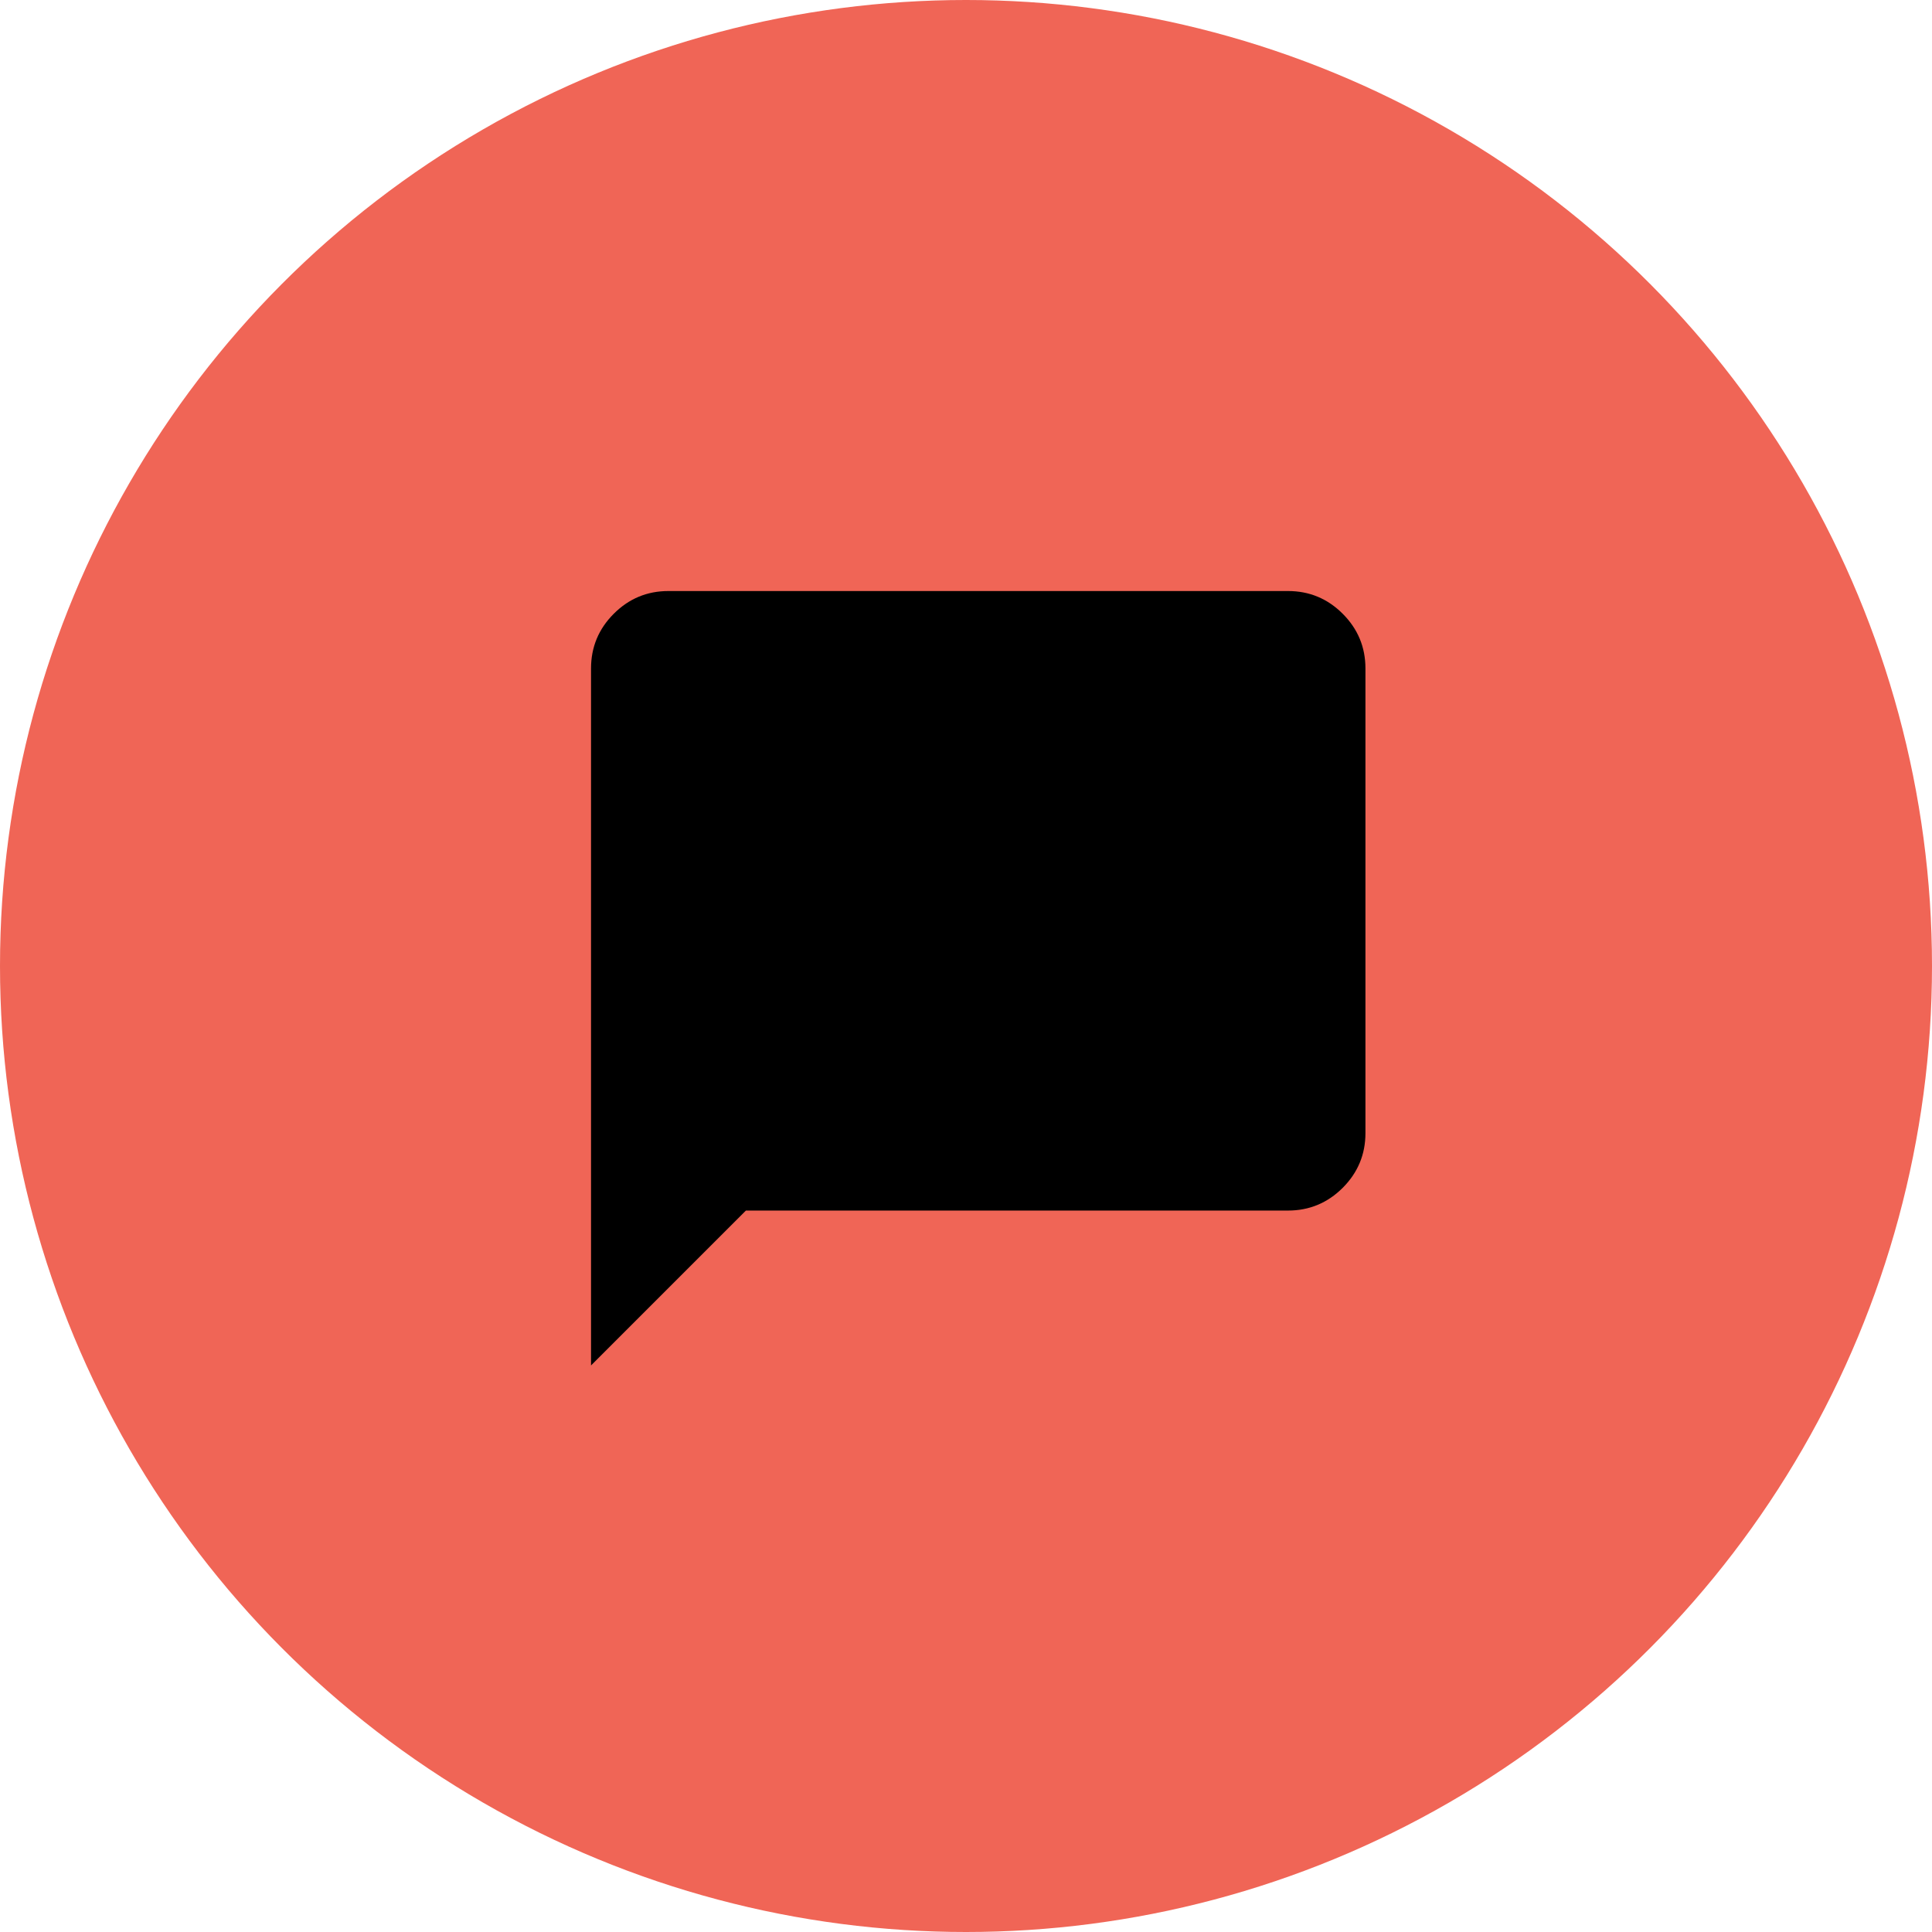
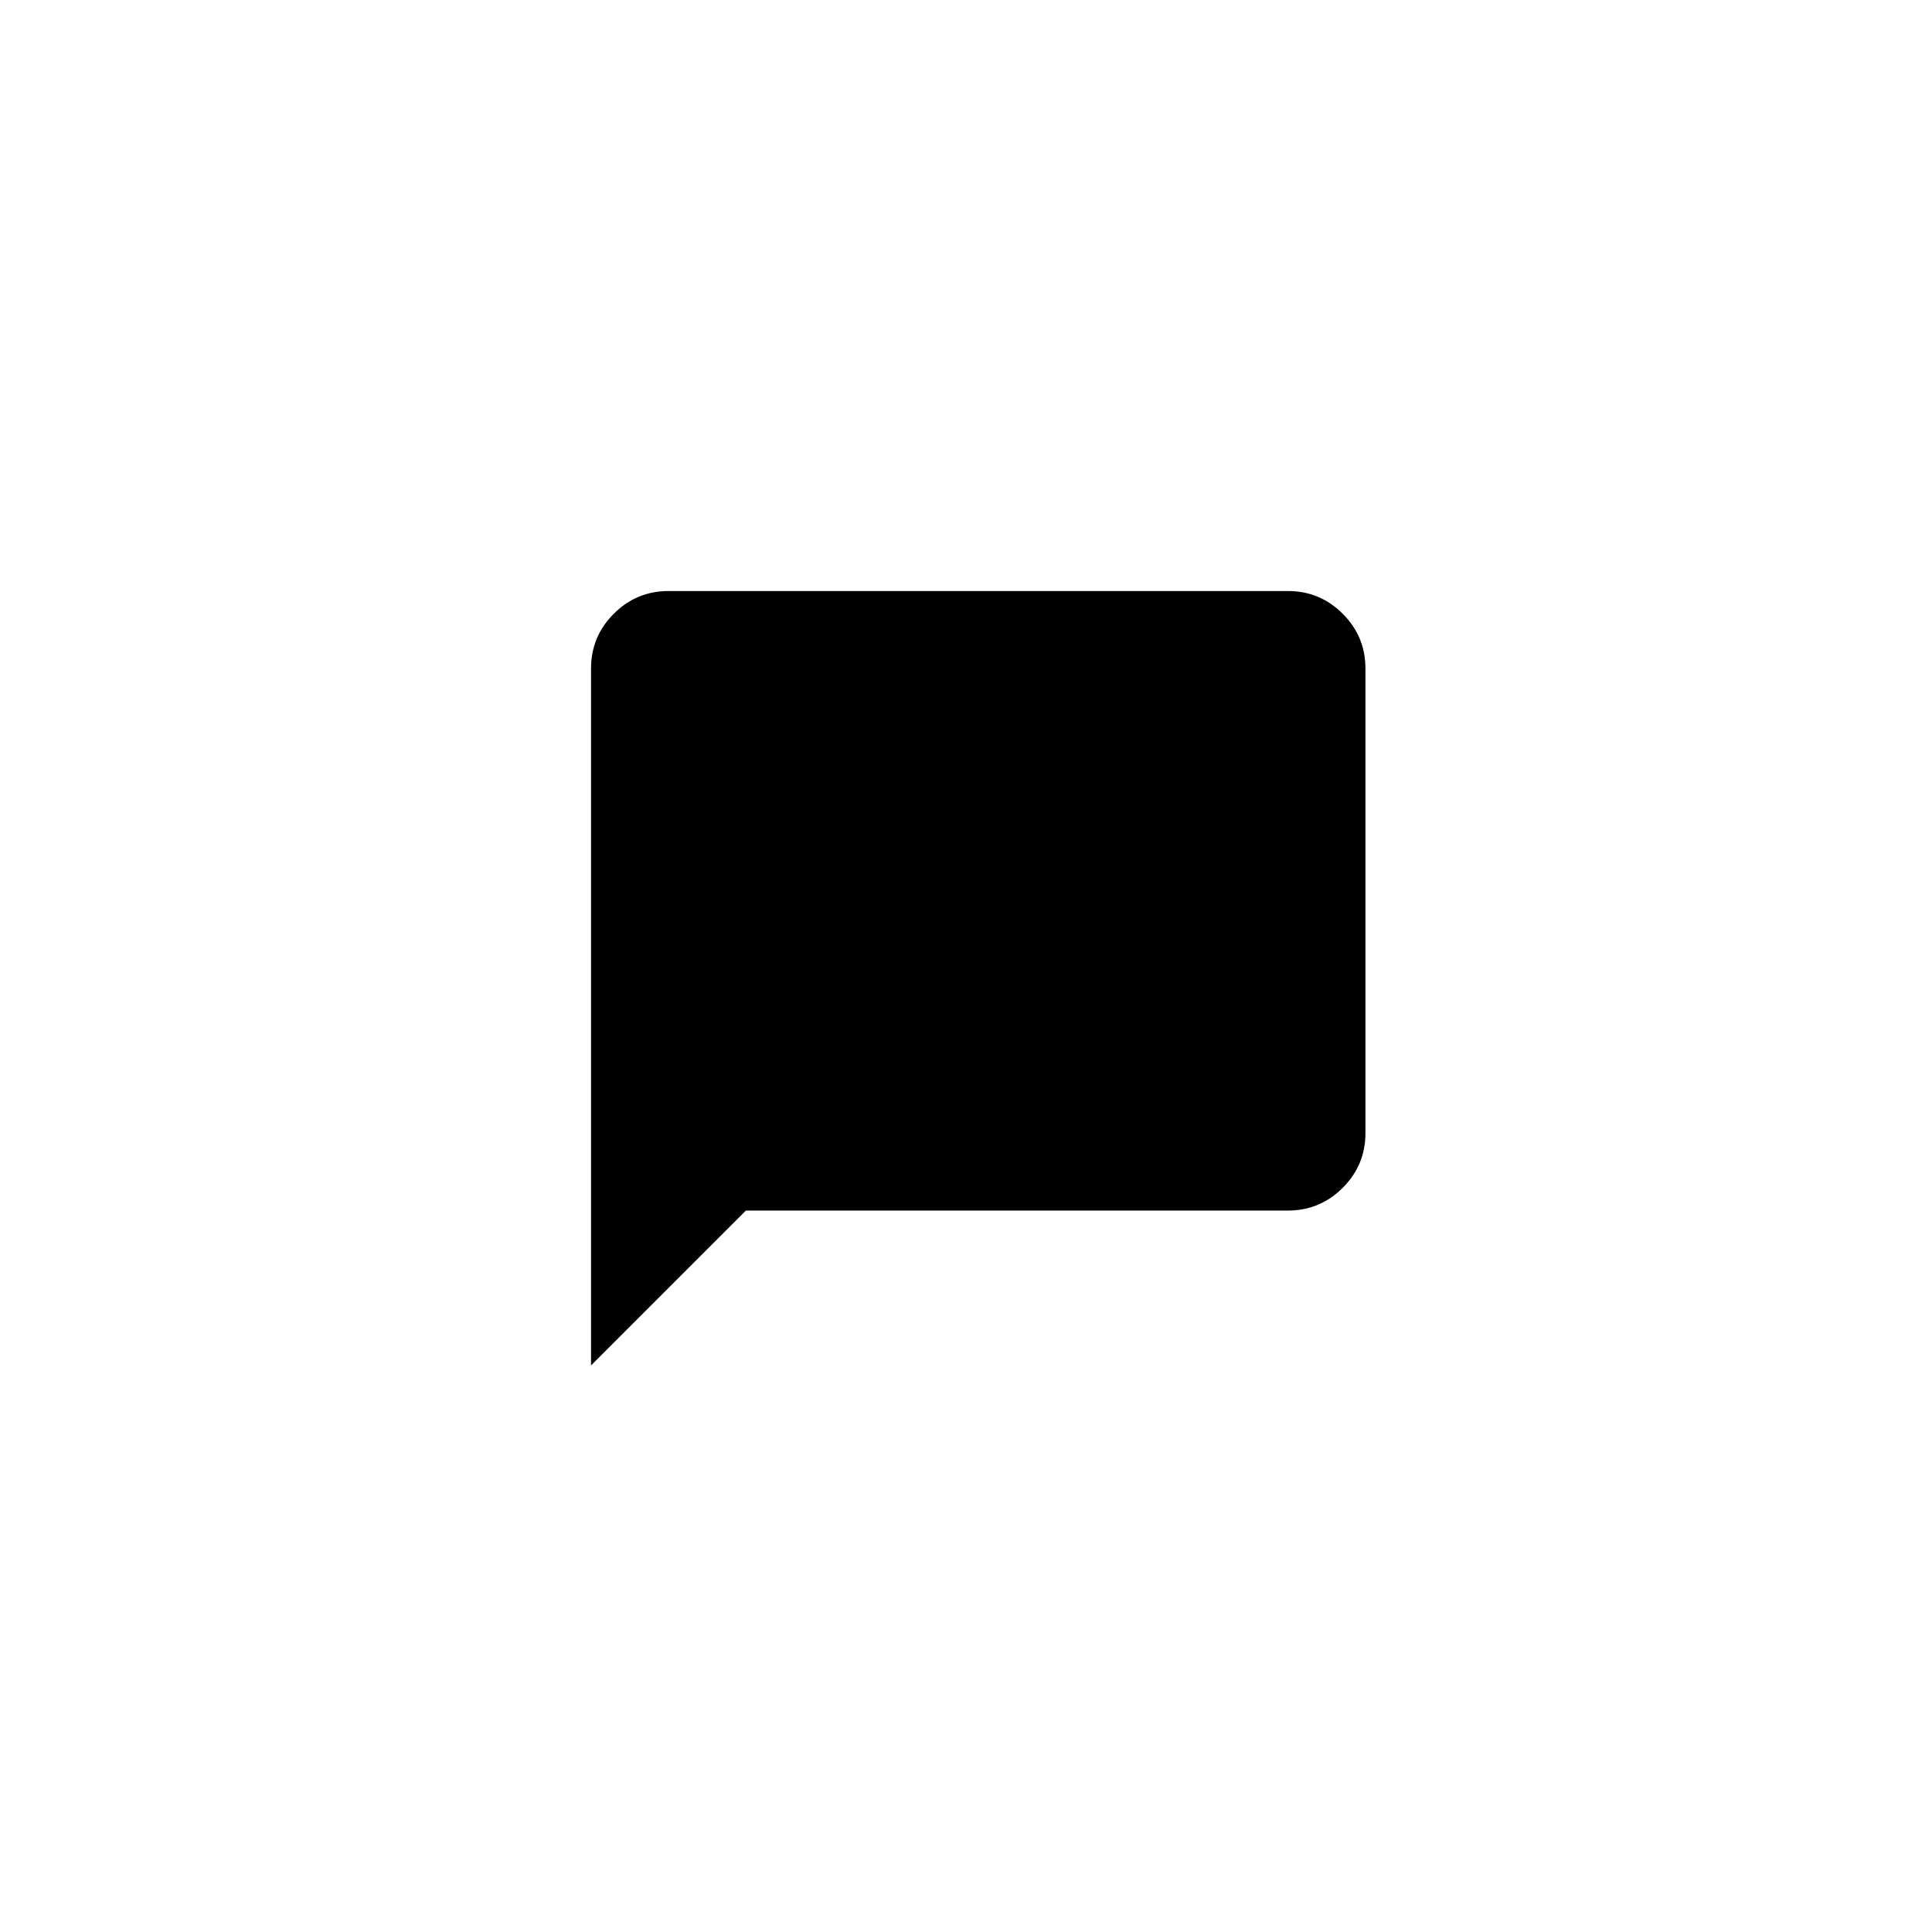
<svg xmlns="http://www.w3.org/2000/svg" width="60" height="60" viewBox="0 0 60 60" fill="none">
-   <circle cx="30" cy="30" r="30" fill="#F06556" />
  <path d="M18.355 42.405V20.76C18.355 20.098 18.59 19.532 19.061 19.061C19.532 18.59 20.098 18.355 20.76 18.355H40C40.661 18.355 41.228 18.59 41.699 19.061C42.17 19.532 42.405 20.098 42.405 20.76V35.19C42.405 35.851 42.17 36.417 41.699 36.889C41.228 37.359 40.661 37.595 40 37.595H23.165L18.355 42.405Z" fill="black" />
</svg>